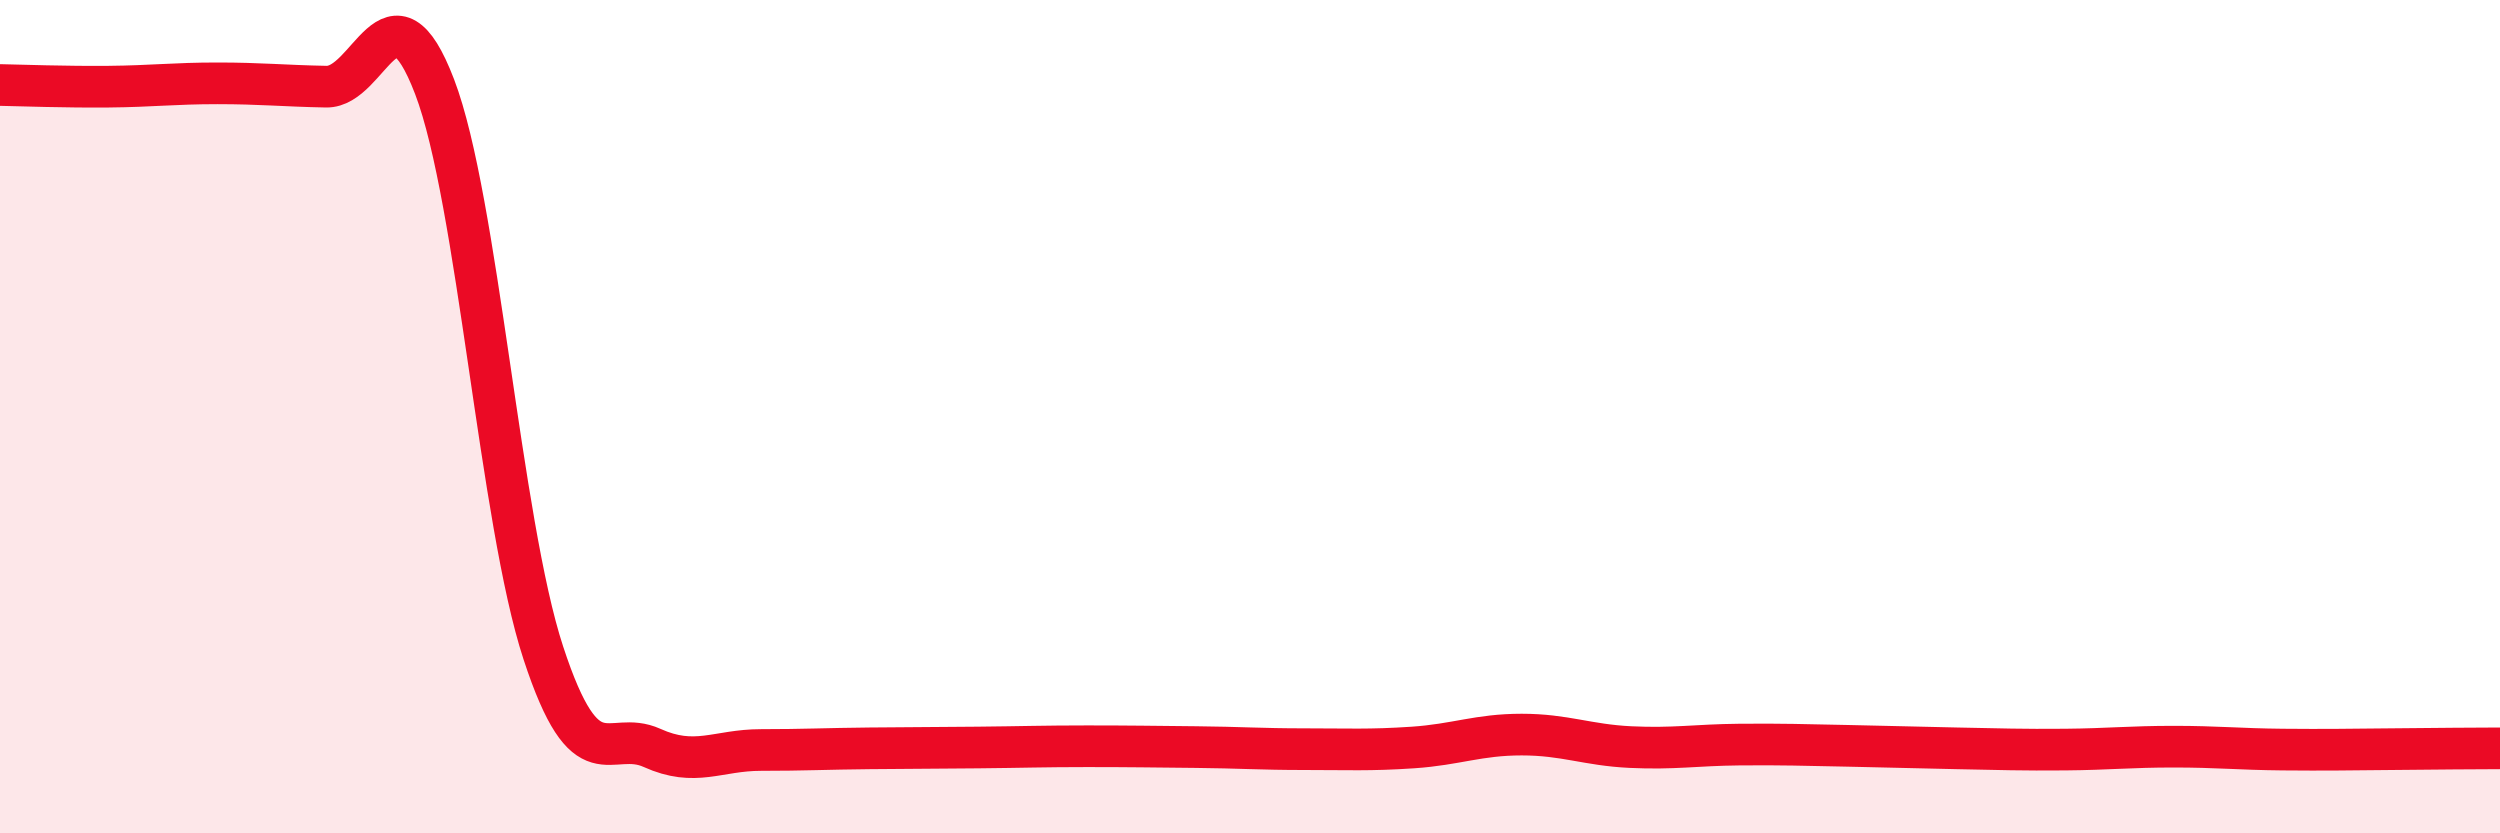
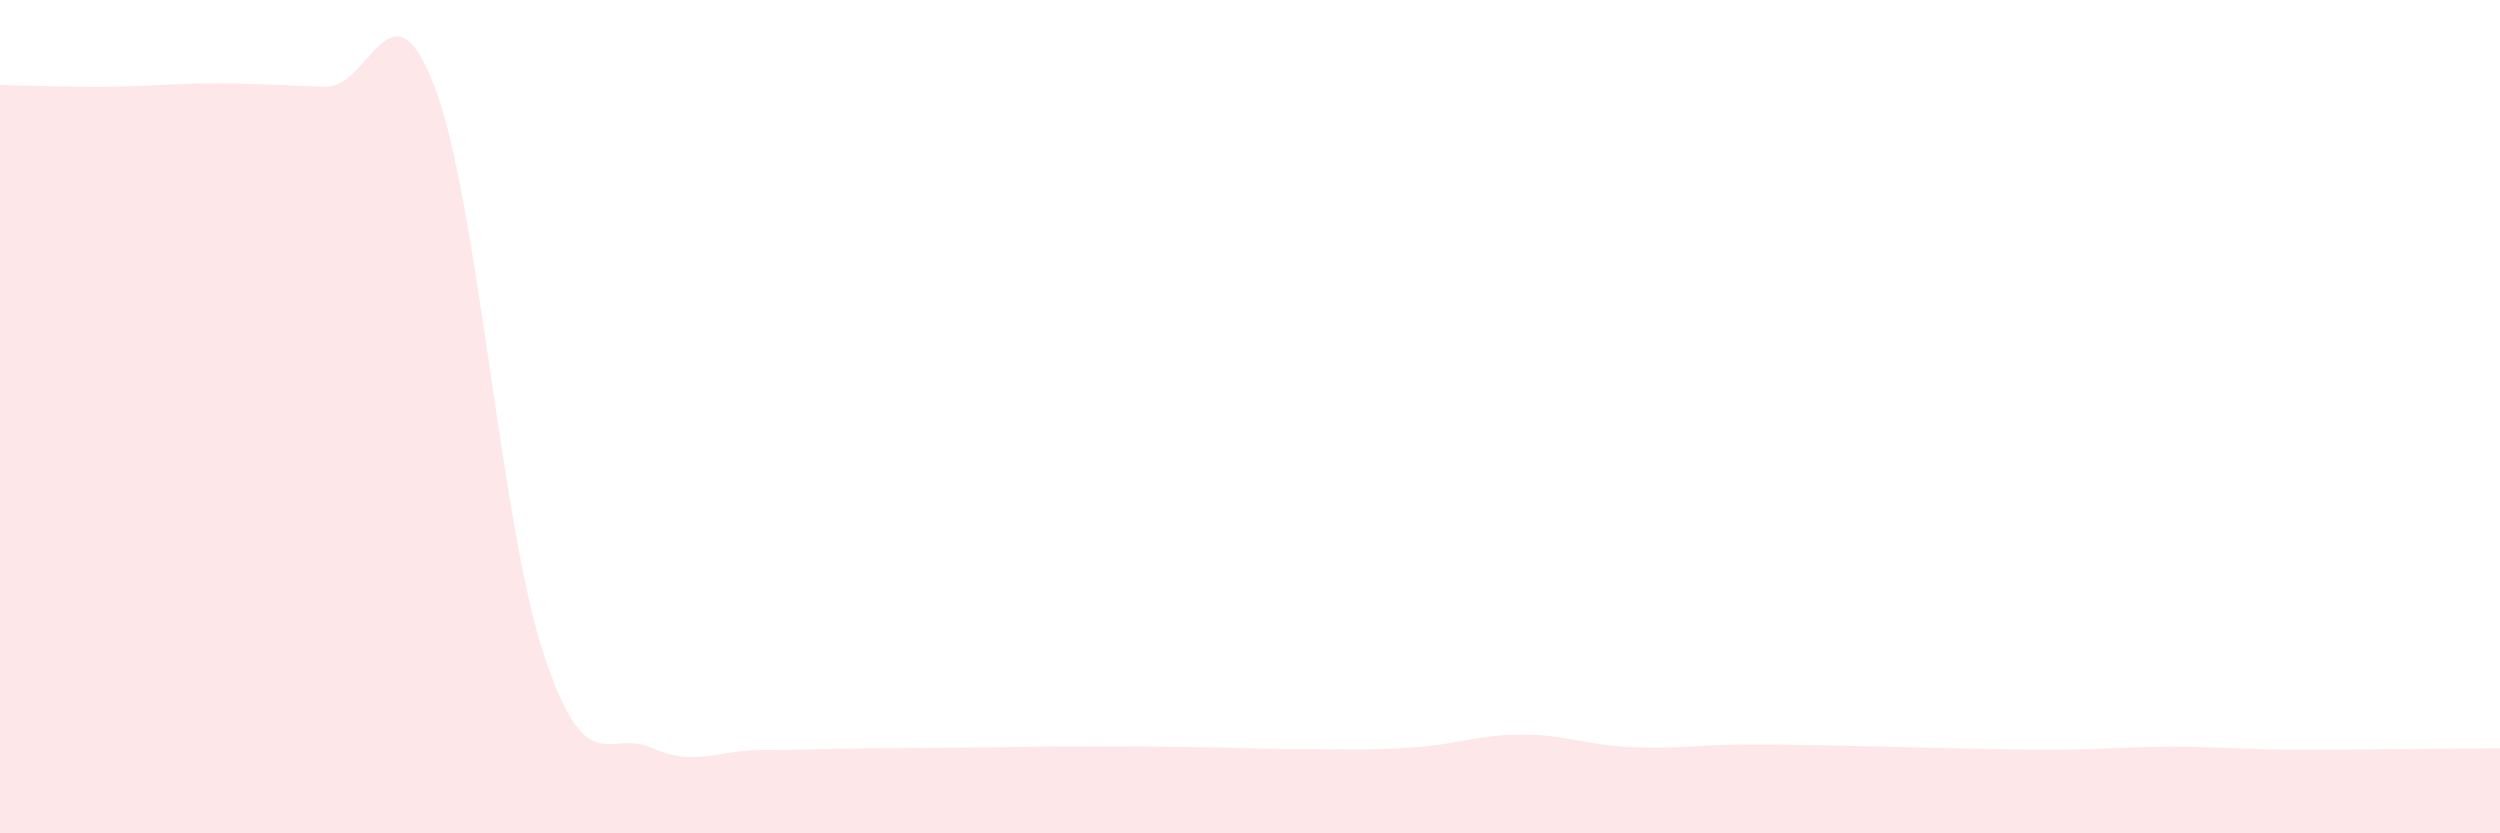
<svg xmlns="http://www.w3.org/2000/svg" width="60" height="20" viewBox="0 0 60 20">
  <path d="M 0,2.04 C 0.52,2.05 1.57,2.09 2.61,2.08 C 3.65,2.07 4.18,2 5.22,2 C 6.26,2 6.79,2.06 7.83,2.08 C 8.87,2.1 9.39,-0.64 10.43,2.08 C 11.47,4.8 12,12.5 13.04,15.67 C 14.08,18.84 14.61,17.48 15.65,17.95 C 16.69,18.42 17.22,18 18.26,18 C 19.3,18 19.83,17.97 20.87,17.96 C 21.91,17.95 22.44,17.95 23.48,17.94 C 24.52,17.93 25.05,17.91 26.09,17.91 C 27.13,17.91 27.66,17.92 28.7,17.93 C 29.74,17.94 30.26,17.98 31.3,17.98 C 32.34,17.98 32.87,18.01 33.91,17.94 C 34.95,17.87 35.48,17.63 36.52,17.63 C 37.56,17.63 38.09,17.88 39.13,17.93 C 40.17,17.98 40.7,17.88 41.74,17.87 C 42.78,17.86 43.31,17.88 44.35,17.9 C 45.39,17.92 45.92,17.94 46.96,17.96 C 48,17.98 48.53,18 49.57,17.99 C 50.61,17.98 51.13,17.92 52.17,17.92 C 53.21,17.92 53.74,17.98 54.78,17.99 C 55.82,18 56.35,17.99 57.39,17.98 C 58.43,17.97 59.48,17.96 60,17.96L60 20L0 20Z" fill="#EB0A25" opacity="0.1" stroke-linecap="round" stroke-linejoin="round" />
-   <path d="M 0,2.04 C 0.52,2.05 1.57,2.09 2.61,2.08 C 3.65,2.07 4.18,2 5.22,2 C 6.26,2 6.79,2.06 7.83,2.08 C 8.87,2.1 9.39,-0.64 10.43,2.08 C 11.47,4.8 12,12.5 13.04,15.67 C 14.08,18.84 14.61,17.48 15.65,17.95 C 16.69,18.42 17.22,18 18.26,18 C 19.3,18 19.83,17.97 20.87,17.96 C 21.91,17.95 22.44,17.95 23.48,17.94 C 24.52,17.93 25.05,17.91 26.09,17.91 C 27.13,17.91 27.66,17.92 28.7,17.93 C 29.74,17.94 30.26,17.98 31.3,17.98 C 32.34,17.98 32.87,18.01 33.91,17.94 C 34.95,17.87 35.48,17.63 36.52,17.63 C 37.56,17.63 38.09,17.88 39.13,17.93 C 40.17,17.98 40.7,17.88 41.74,17.87 C 42.78,17.86 43.31,17.88 44.35,17.9 C 45.39,17.92 45.92,17.94 46.96,17.96 C 48,17.98 48.53,18 49.57,17.99 C 50.61,17.98 51.13,17.92 52.17,17.92 C 53.21,17.92 53.74,17.98 54.78,17.99 C 55.82,18 56.35,17.99 57.39,17.98 C 58.43,17.97 59.48,17.96 60,17.96" stroke="#EB0A25" stroke-width="1" fill="none" stroke-linecap="round" stroke-linejoin="round" />
</svg>